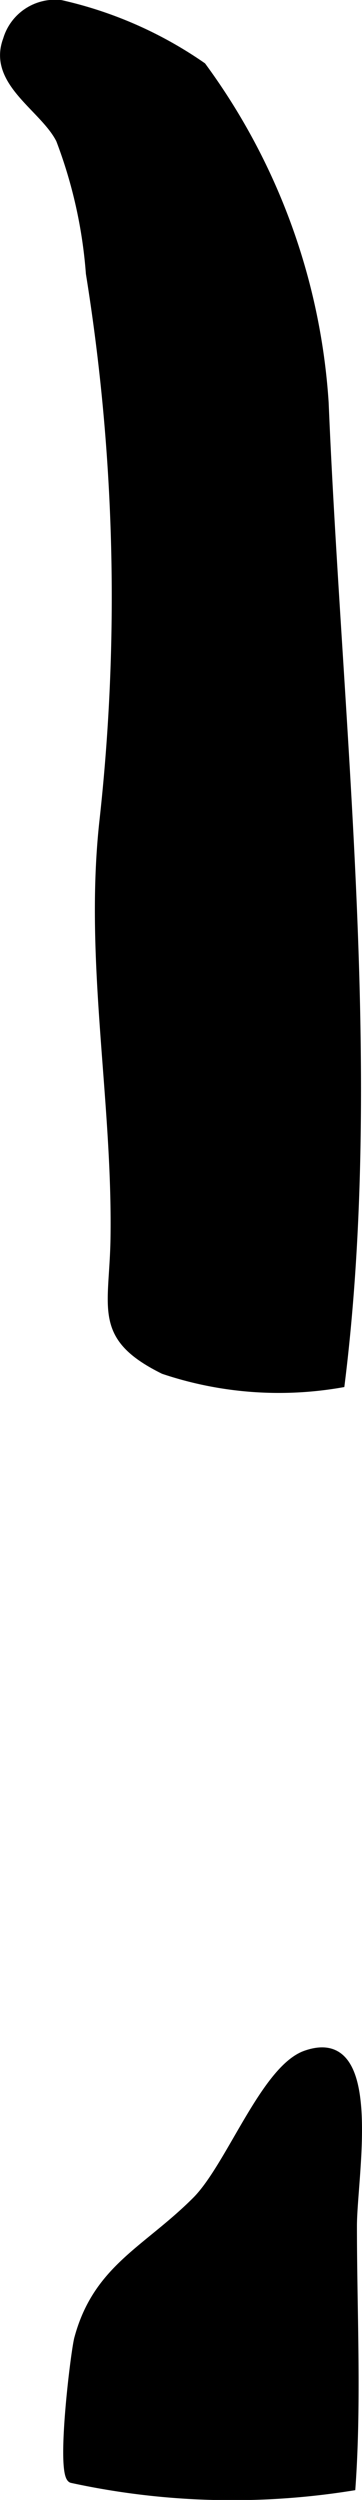
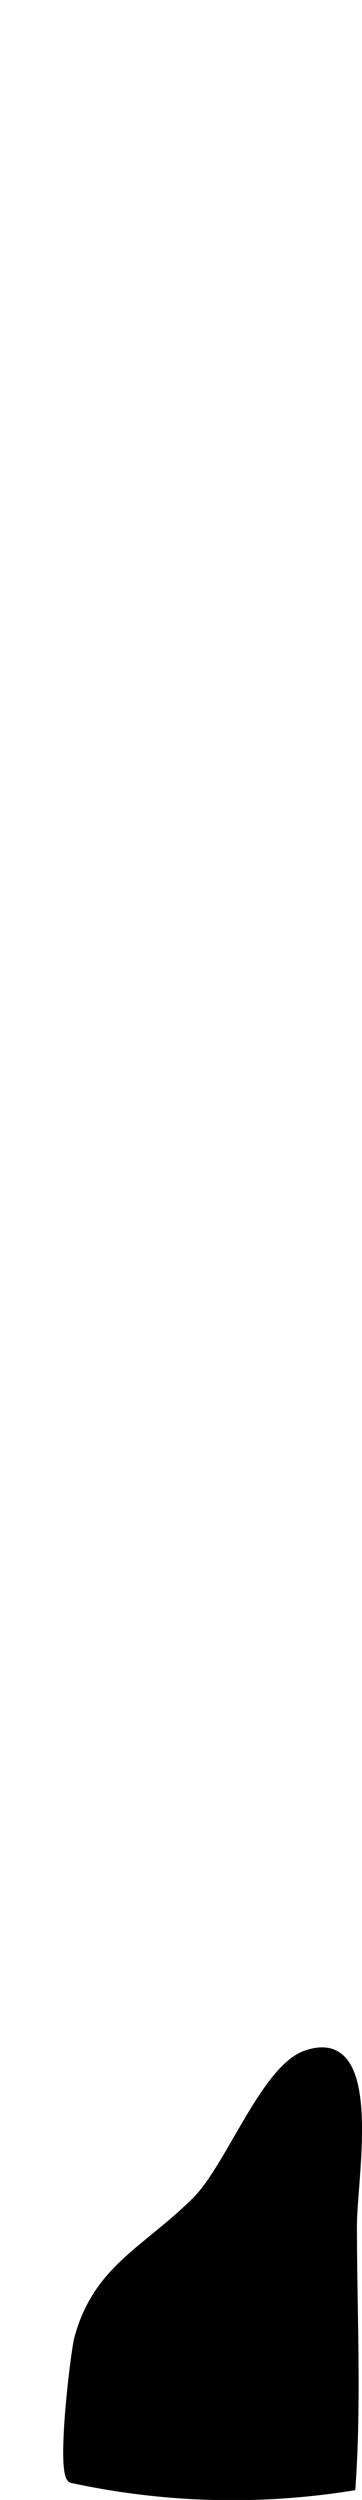
<svg xmlns="http://www.w3.org/2000/svg" version="1.1" width="2.718mm" height="18.755mm" viewBox="0 0 7.703 53.163">
  <defs>
    <style type="text/css">
      .a {
        stroke: #000;
        stroke-miterlimit: 10;
        stroke-width: 0.15px;
      }
    </style>
  </defs>
-   <path class="a" d="M1.3.077a8.581,8.581,0,0,1,3.01,1.325,13.584,13.584,0,0,1,2.609,7.159c.28,6.743,1.176,14.174.341,20.871a7.721,7.721,0,0,1-3.783-.287c-1.437-.712-1.077-1.311-1.051-2.796.047-2.956-.557-5.896-.24-8.851a43.295,43.295,0,0,0-.284-11.682A10.095,10.095,0,0,0,1.267,2.974C.926,2.293-.203,1.753.139.84A1.076,1.076,0,0,1,1.3.077Z" />
  <path class="a" d="M4.163,46.791c-1.053,1.054-2.106,1.44-2.509,2.938-.075.279-.397,2.901-.131,2.997a16.103,16.103,0,0,0,5.967.164c.129-1.829.031-3.712.031-5.551,0-1.076.595-4.217-1.013-3.66C5.628,43.982,4.888,46.068,4.163,46.791Z" />
</svg>